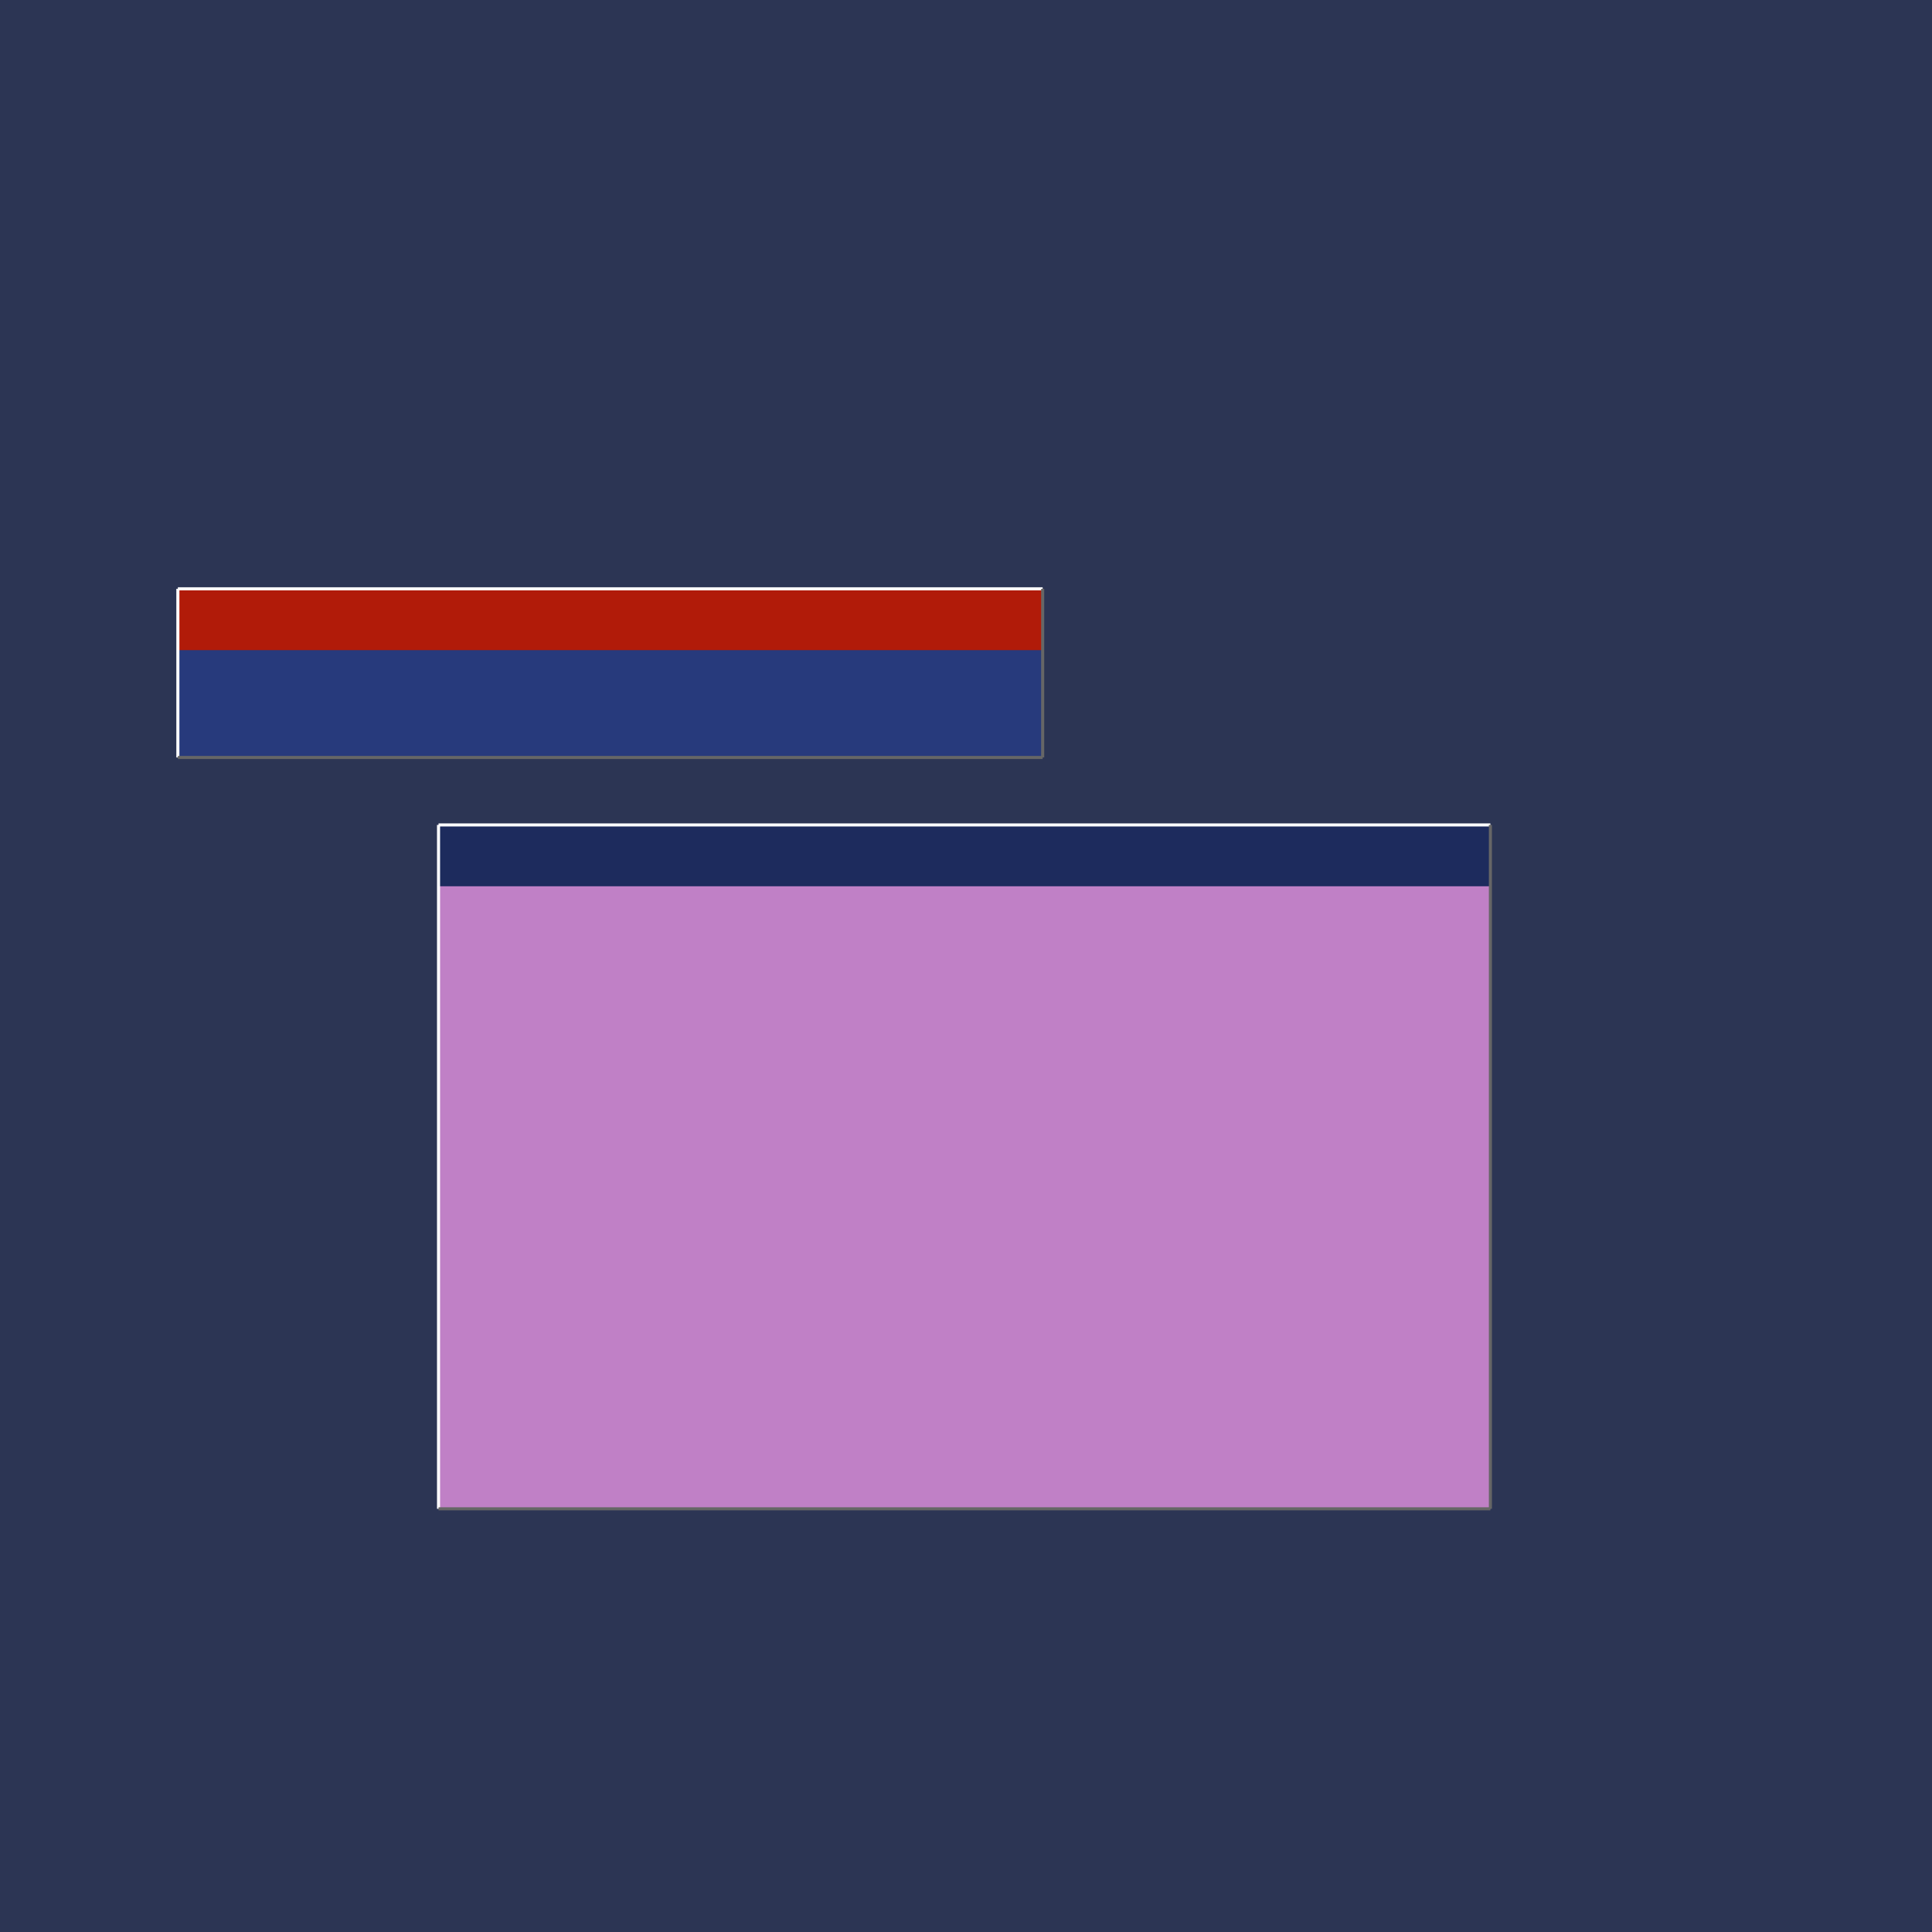
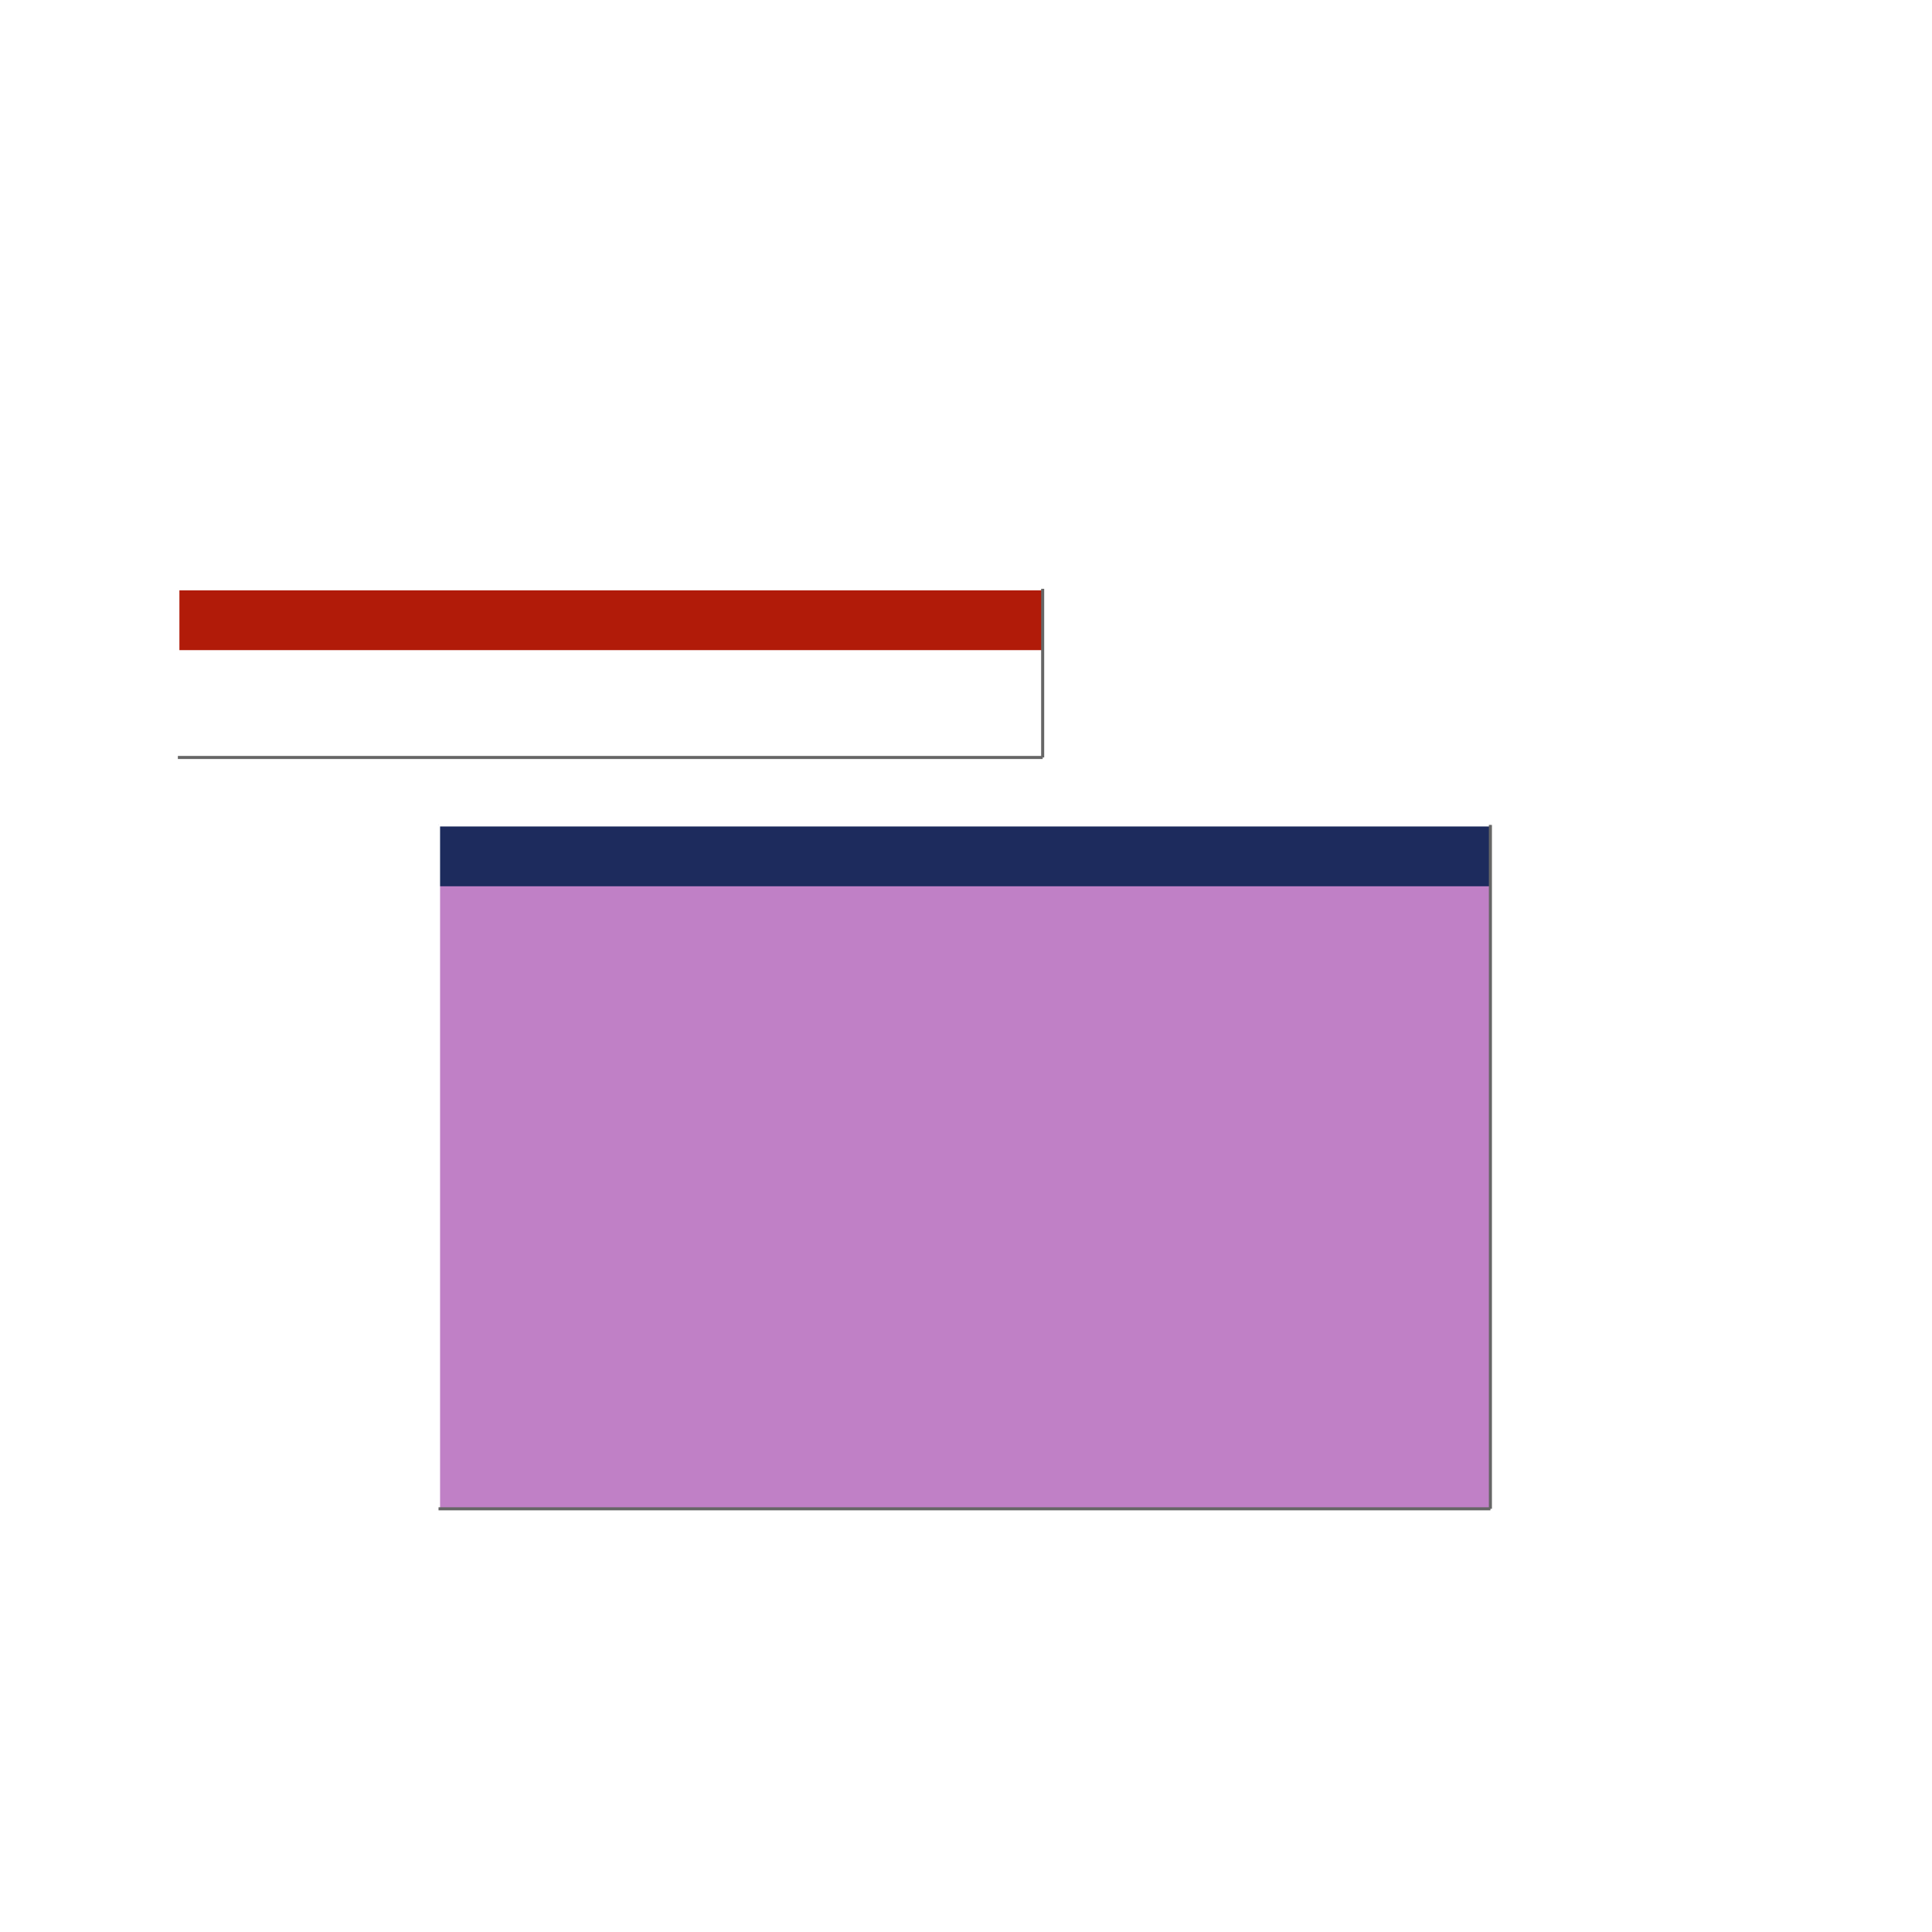
<svg xmlns="http://www.w3.org/2000/svg" width="630" height="630" viewBox="0 0 630 630" transform="scale(1,1)">
-   <rect width="630" height="630" fill="#2c3554" />
-   <rect x="58" y="192" width="282" height="55" fill="#273a7c" />
  <rect x="58" y="192" width="282" height="20" fill="#b11b09" />
  <line x1="58" y1="247" x2="58" y2="192" stroke="white" stroke-width="1" />
  <line x1="58" y1="192" x2="340" y2="192" stroke="white" stroke-width="1" />
  <line x1="58" y1="247" x2="340" y2="247" stroke="#666666" stroke-width="1" />
  <line x1="340" y1="192" x2="340" y2="247" stroke="#666666" stroke-width="1" />
  <rect x="143" y="269" width="343" height="223" fill="#c080c6" />
  <rect x="143" y="269" width="343" height="20" fill="#1d2b5d" />
  <line x1="143" y1="492" x2="143" y2="269" stroke="white" stroke-width="1" />
  <line x1="143" y1="269" x2="486" y2="269" stroke="white" stroke-width="1" />
  <line x1="143" y1="492" x2="486" y2="492" stroke="#666666" stroke-width="1" />
  <line x1="486" y1="269" x2="486" y2="492" stroke="#666666" stroke-width="1" />
</svg>